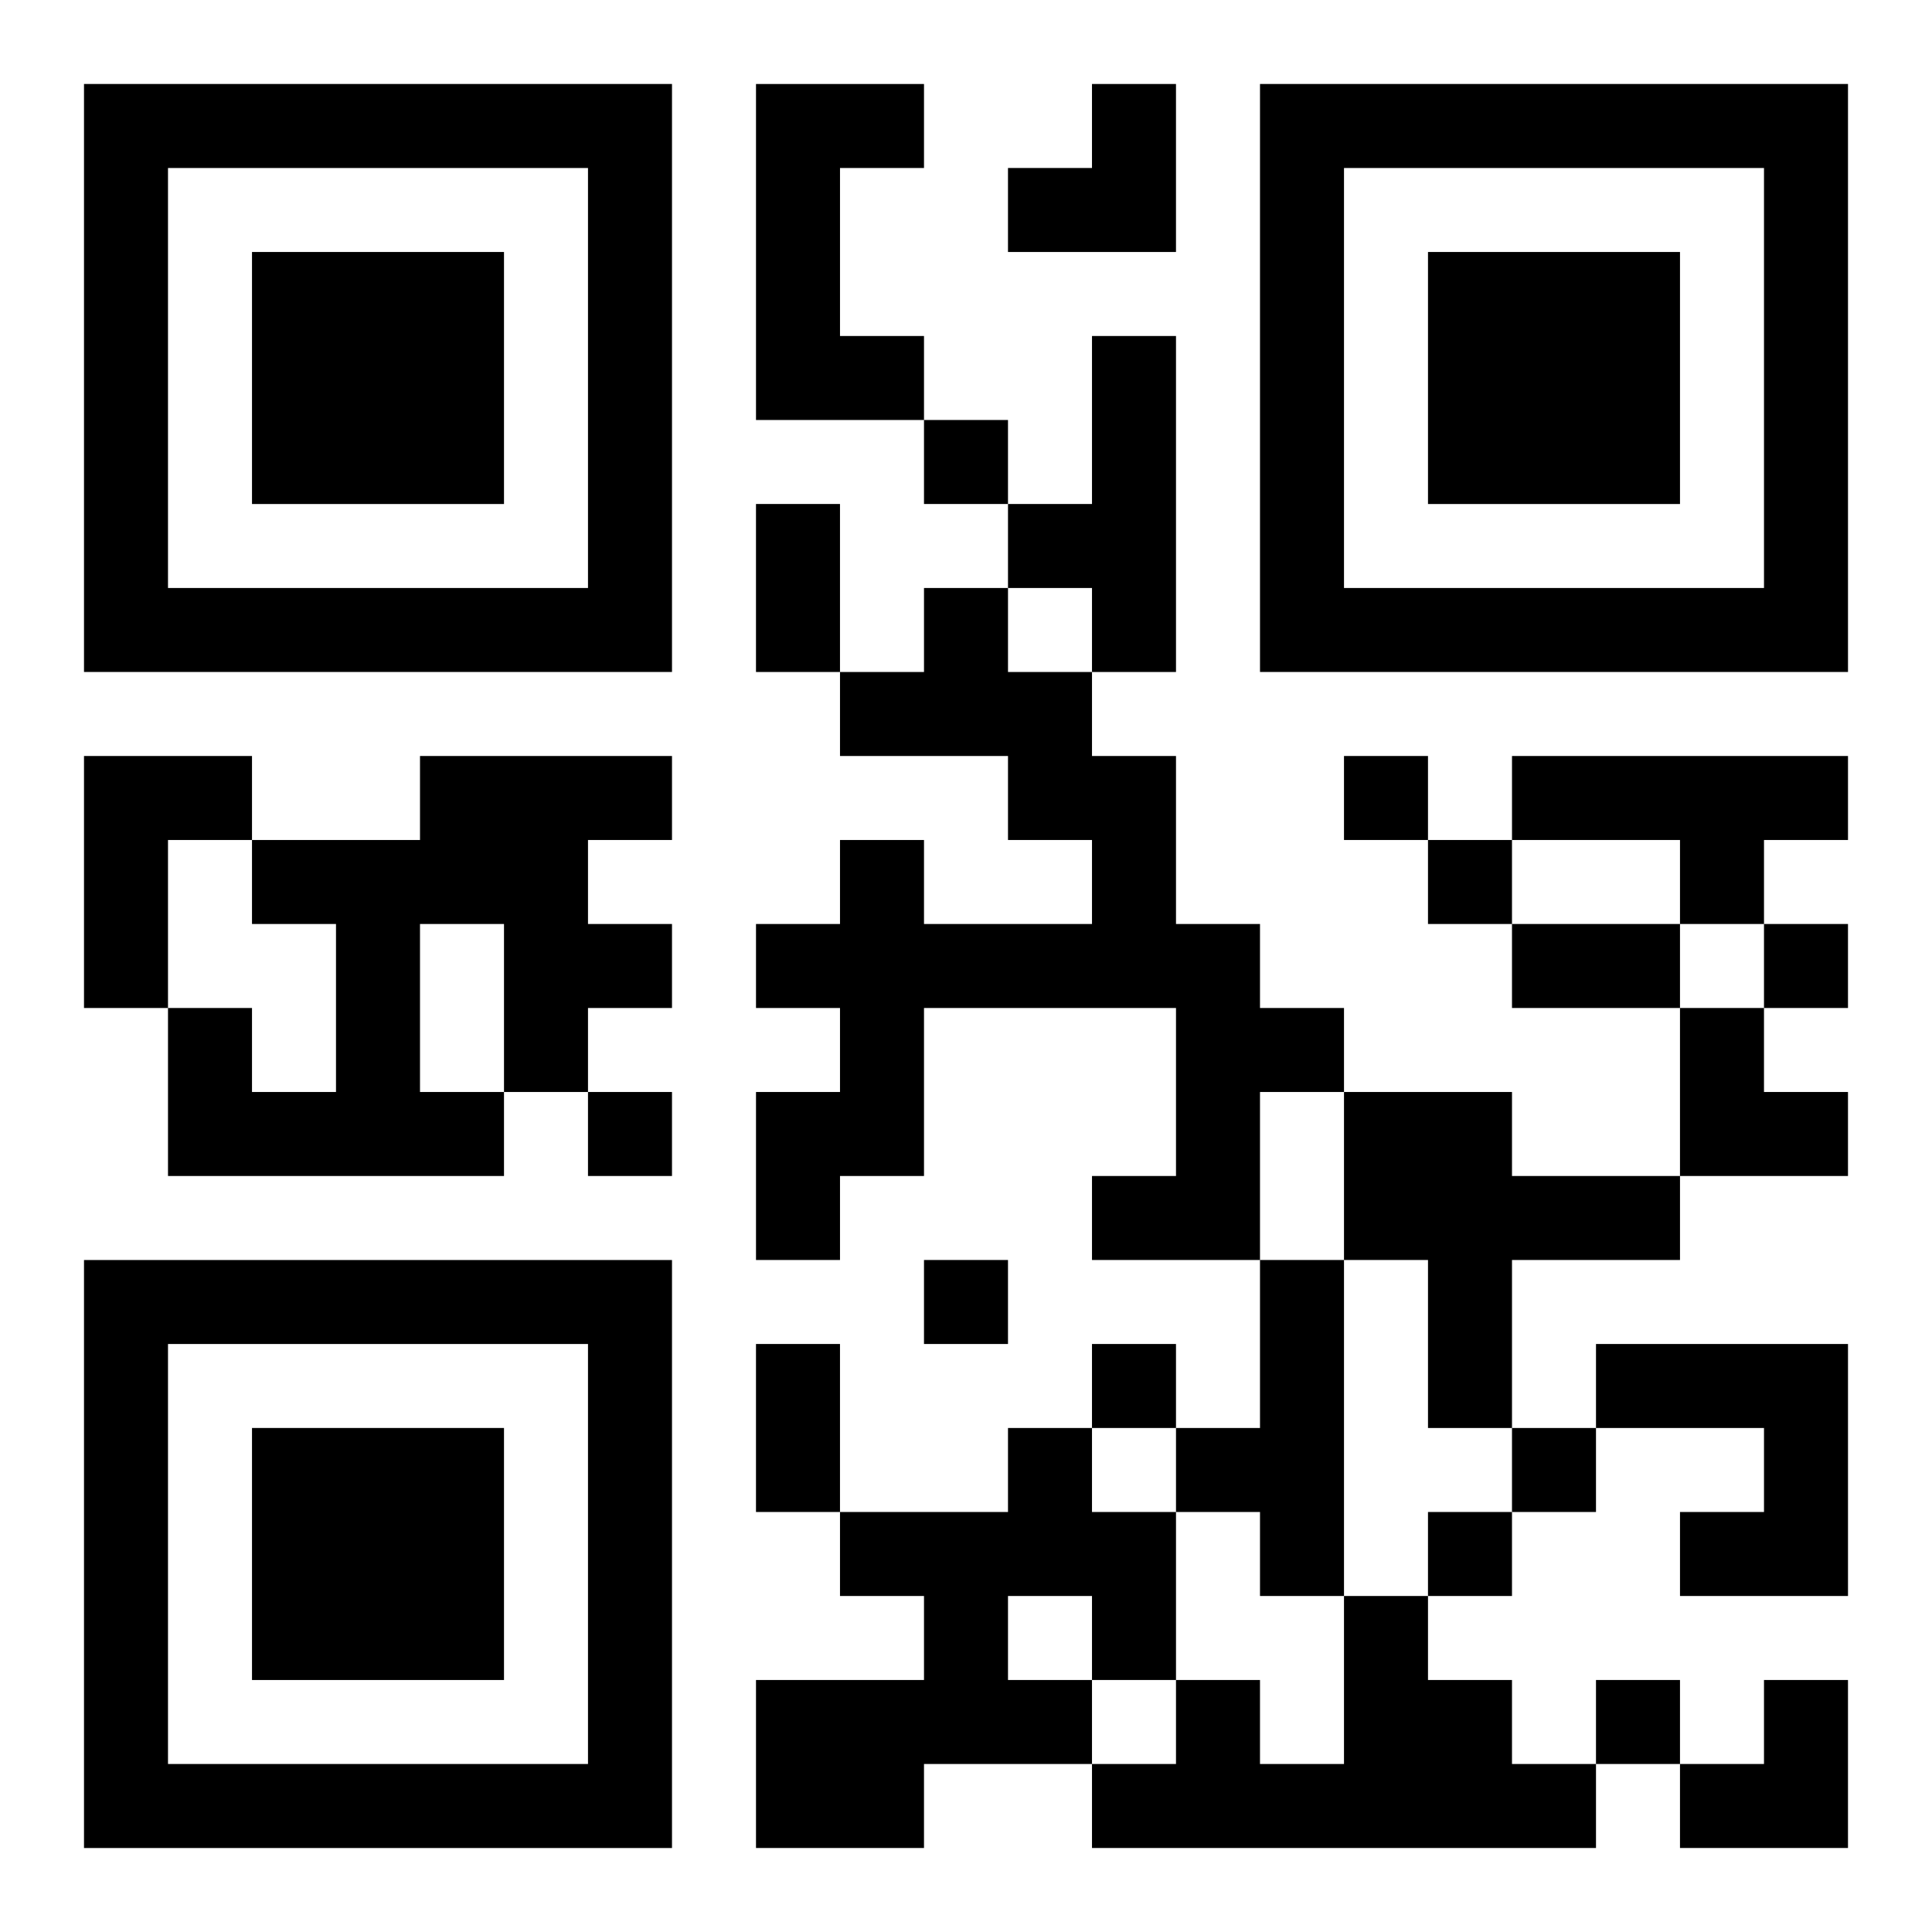
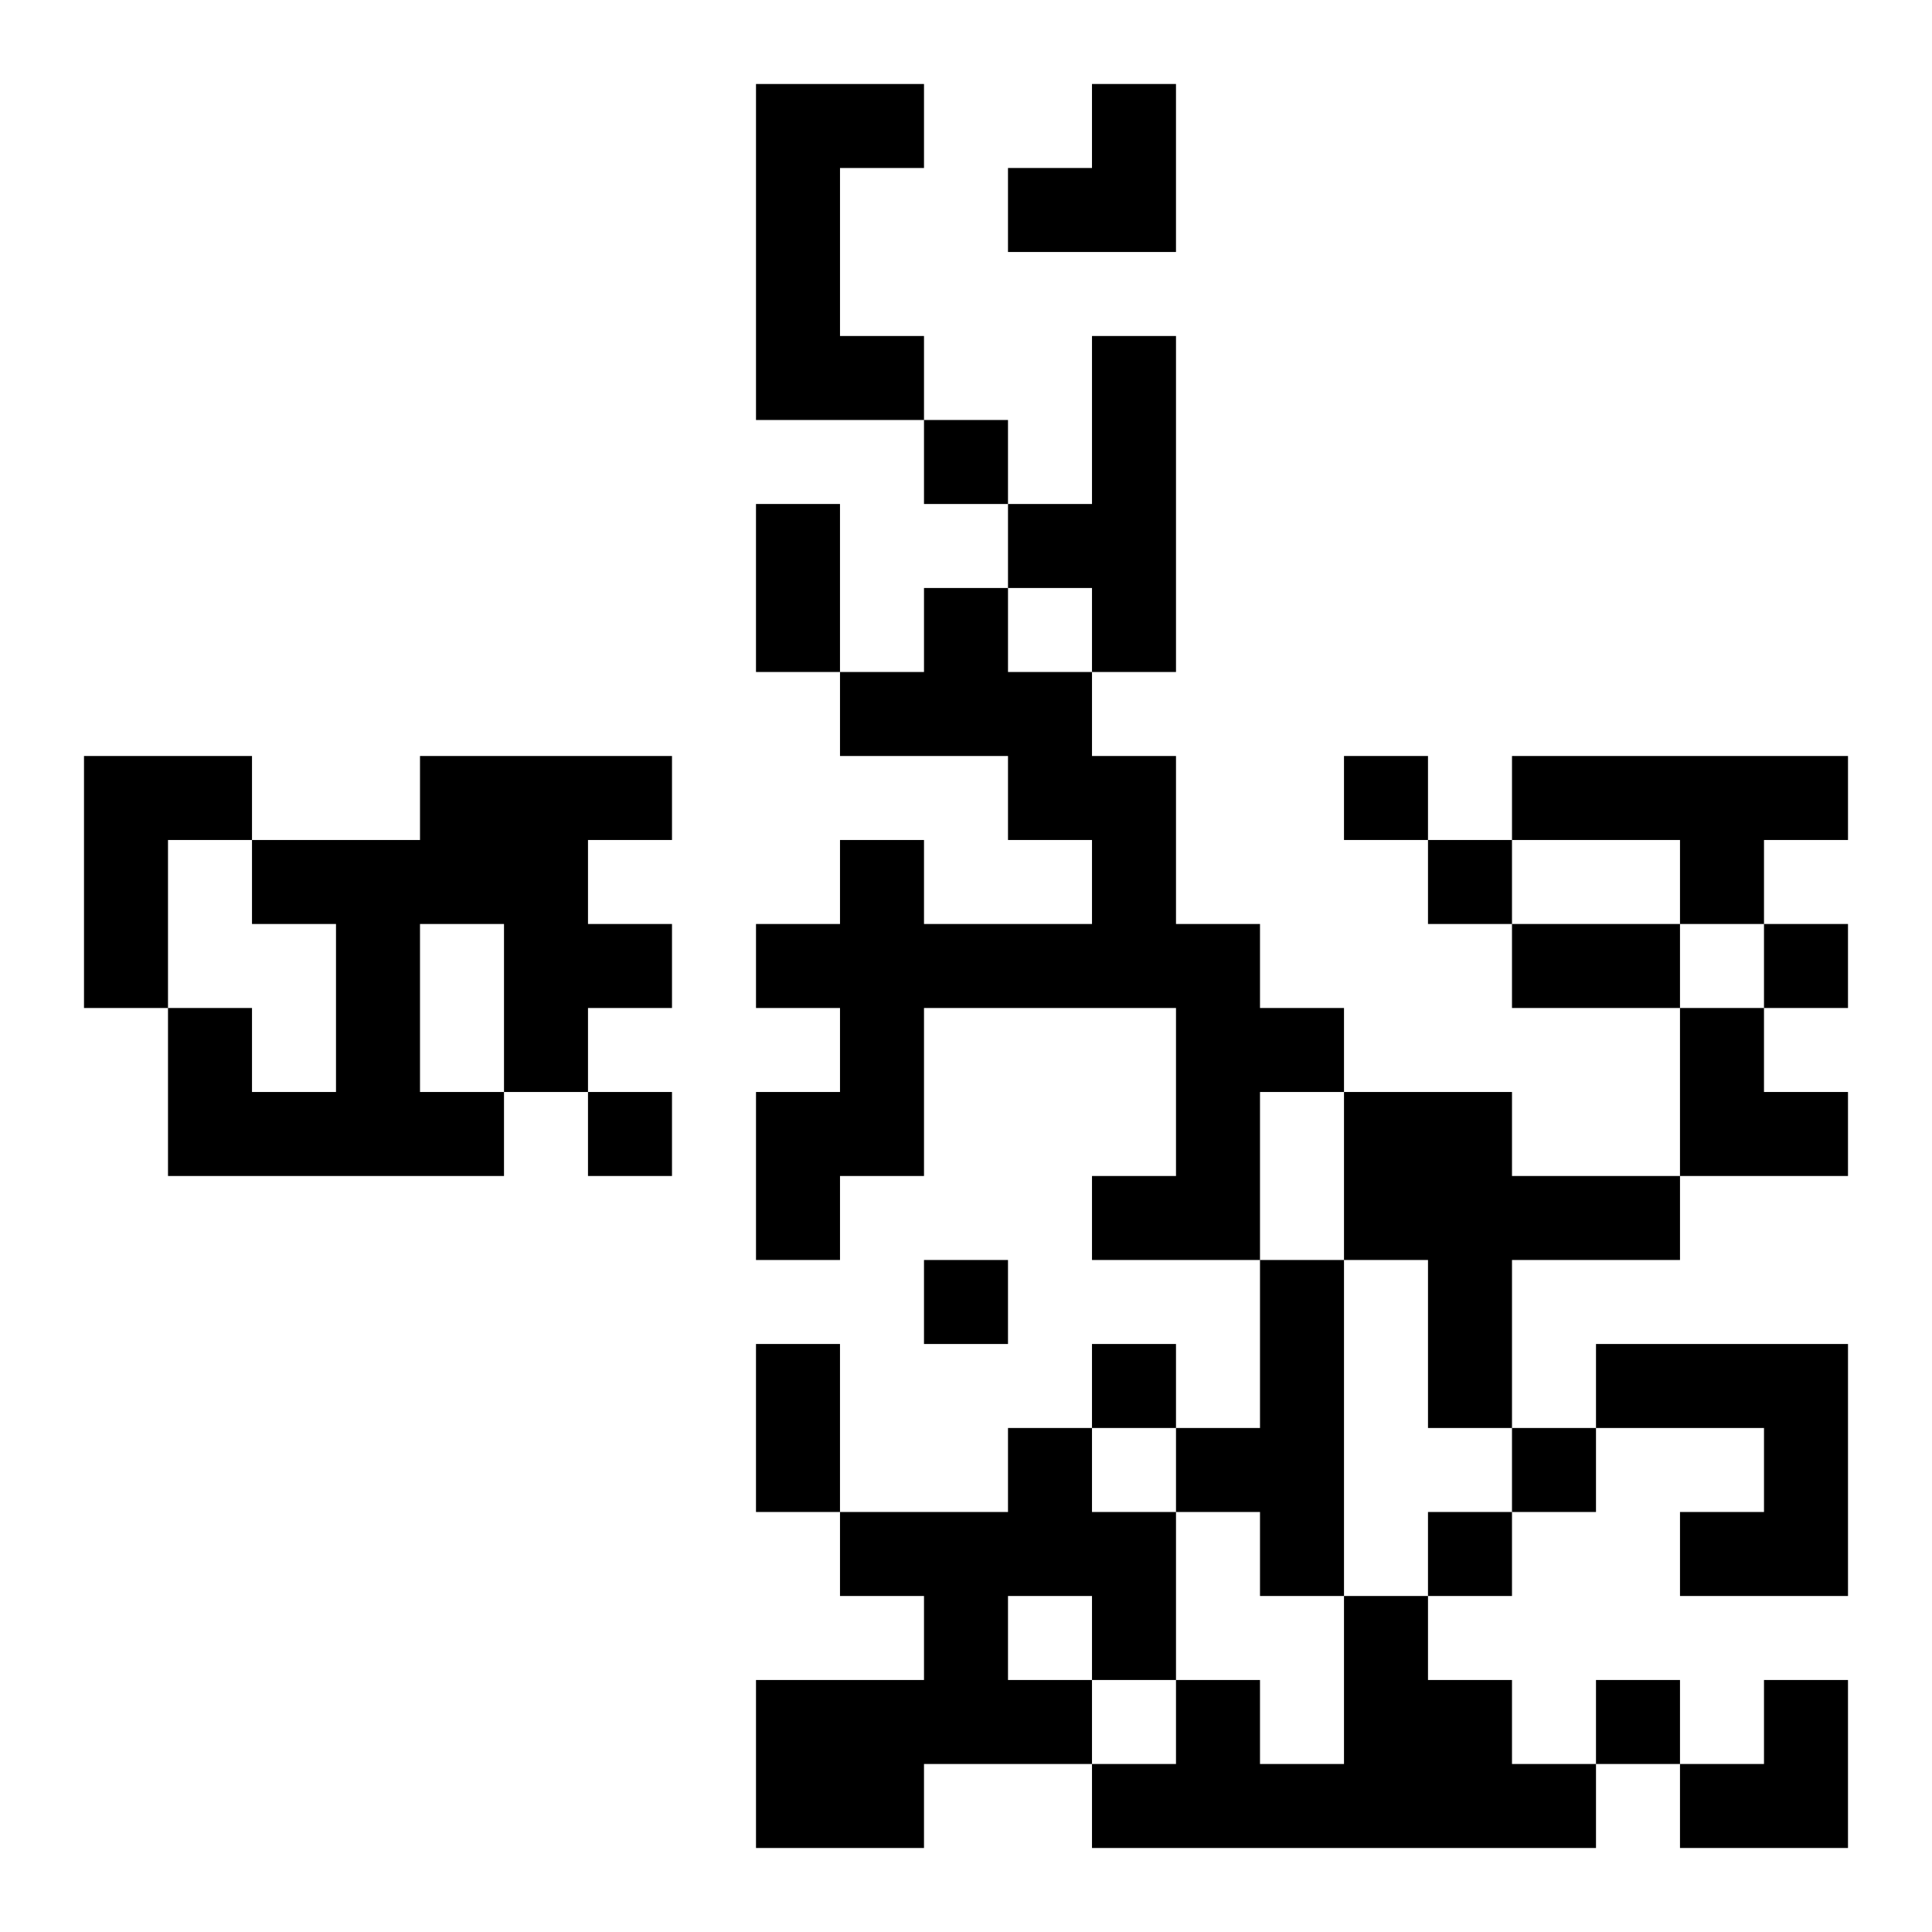
<svg xmlns="http://www.w3.org/2000/svg" xmlns:xlink="http://www.w3.org/1999/xlink" width="250" height="250" baseProfile="full" version="1.1" viewBox="-1 -1 23 23">
  <symbol id="a">
-     <path d="m0 7v7h7v-7h-7zm1 1h5v5h-5v-5zm1 1v3h3v-3h-3z" />
-   </symbol>
+     </symbol>
  <use y="-7" xlink:href="#a" />
  <use y="7" xlink:href="#a" />
  <use x="14" y="-7" xlink:href="#a" />
  <path d="m8 0h2v1h-1v2h1v1h-2v-4m4 3h1v4h-1v-1h-1v-1h1v-2m-2 3h1v1h1v1h1v2h1v1h1v1h-1v2h-2v-1h1v-2h-3v2h-1v1h-1v-2h1v-1h-1v-1h1v-1h1v1h2v-1h-1v-1h-2v-1h1v-1m-10 2h2v1h-1v2h-1v-3m4 0h3v1h-1v1h1v1h-1v1h-1v1h-4v-2h1v1h1v-2h-1v-1h2v-1m0 2v2h1v-2h-1m13-2h4v1h-1v1h-1v-1h-2v-1m-2 4h2v1h2v1h-2v2h-1v-2h-1v-2m-1 2h1v4h-1v-1h-1v-1h1v-2m4 1h3v3h-2v-1h1v-1h-2v-1m-7 1h1v1h1v2h-1v1h-2v1h-2v-2h2v-1h-1v-1h2v-1m0 2v1h1v-1h-1m4 0h1v1h1v1h1v1h-6v-1h1v-1h1v1h1v-2m-5-14v1h1v-1h-1m5 4v1h1v-1h-1m1 1v1h1v-1h-1m4 1v1h1v-1h-1m-14 2v1h1v-1h-1m4 2v1h1v-1h-1m2 1v1h1v-1h-1m5 1v1h1v-1h-1m-1 1v1h1v-1h-1m2 2v1h1v-1h-1m-10-14h1v2h-1v-2m9 5h2v1h-2v-1m-9 5h1v2h-1v-2m3-15m1 0h1v2h-2v-1h1zm7 11h1v1h1v1h-2zm0 8m1 0h1v2h-2v-1h1z" />
</svg>